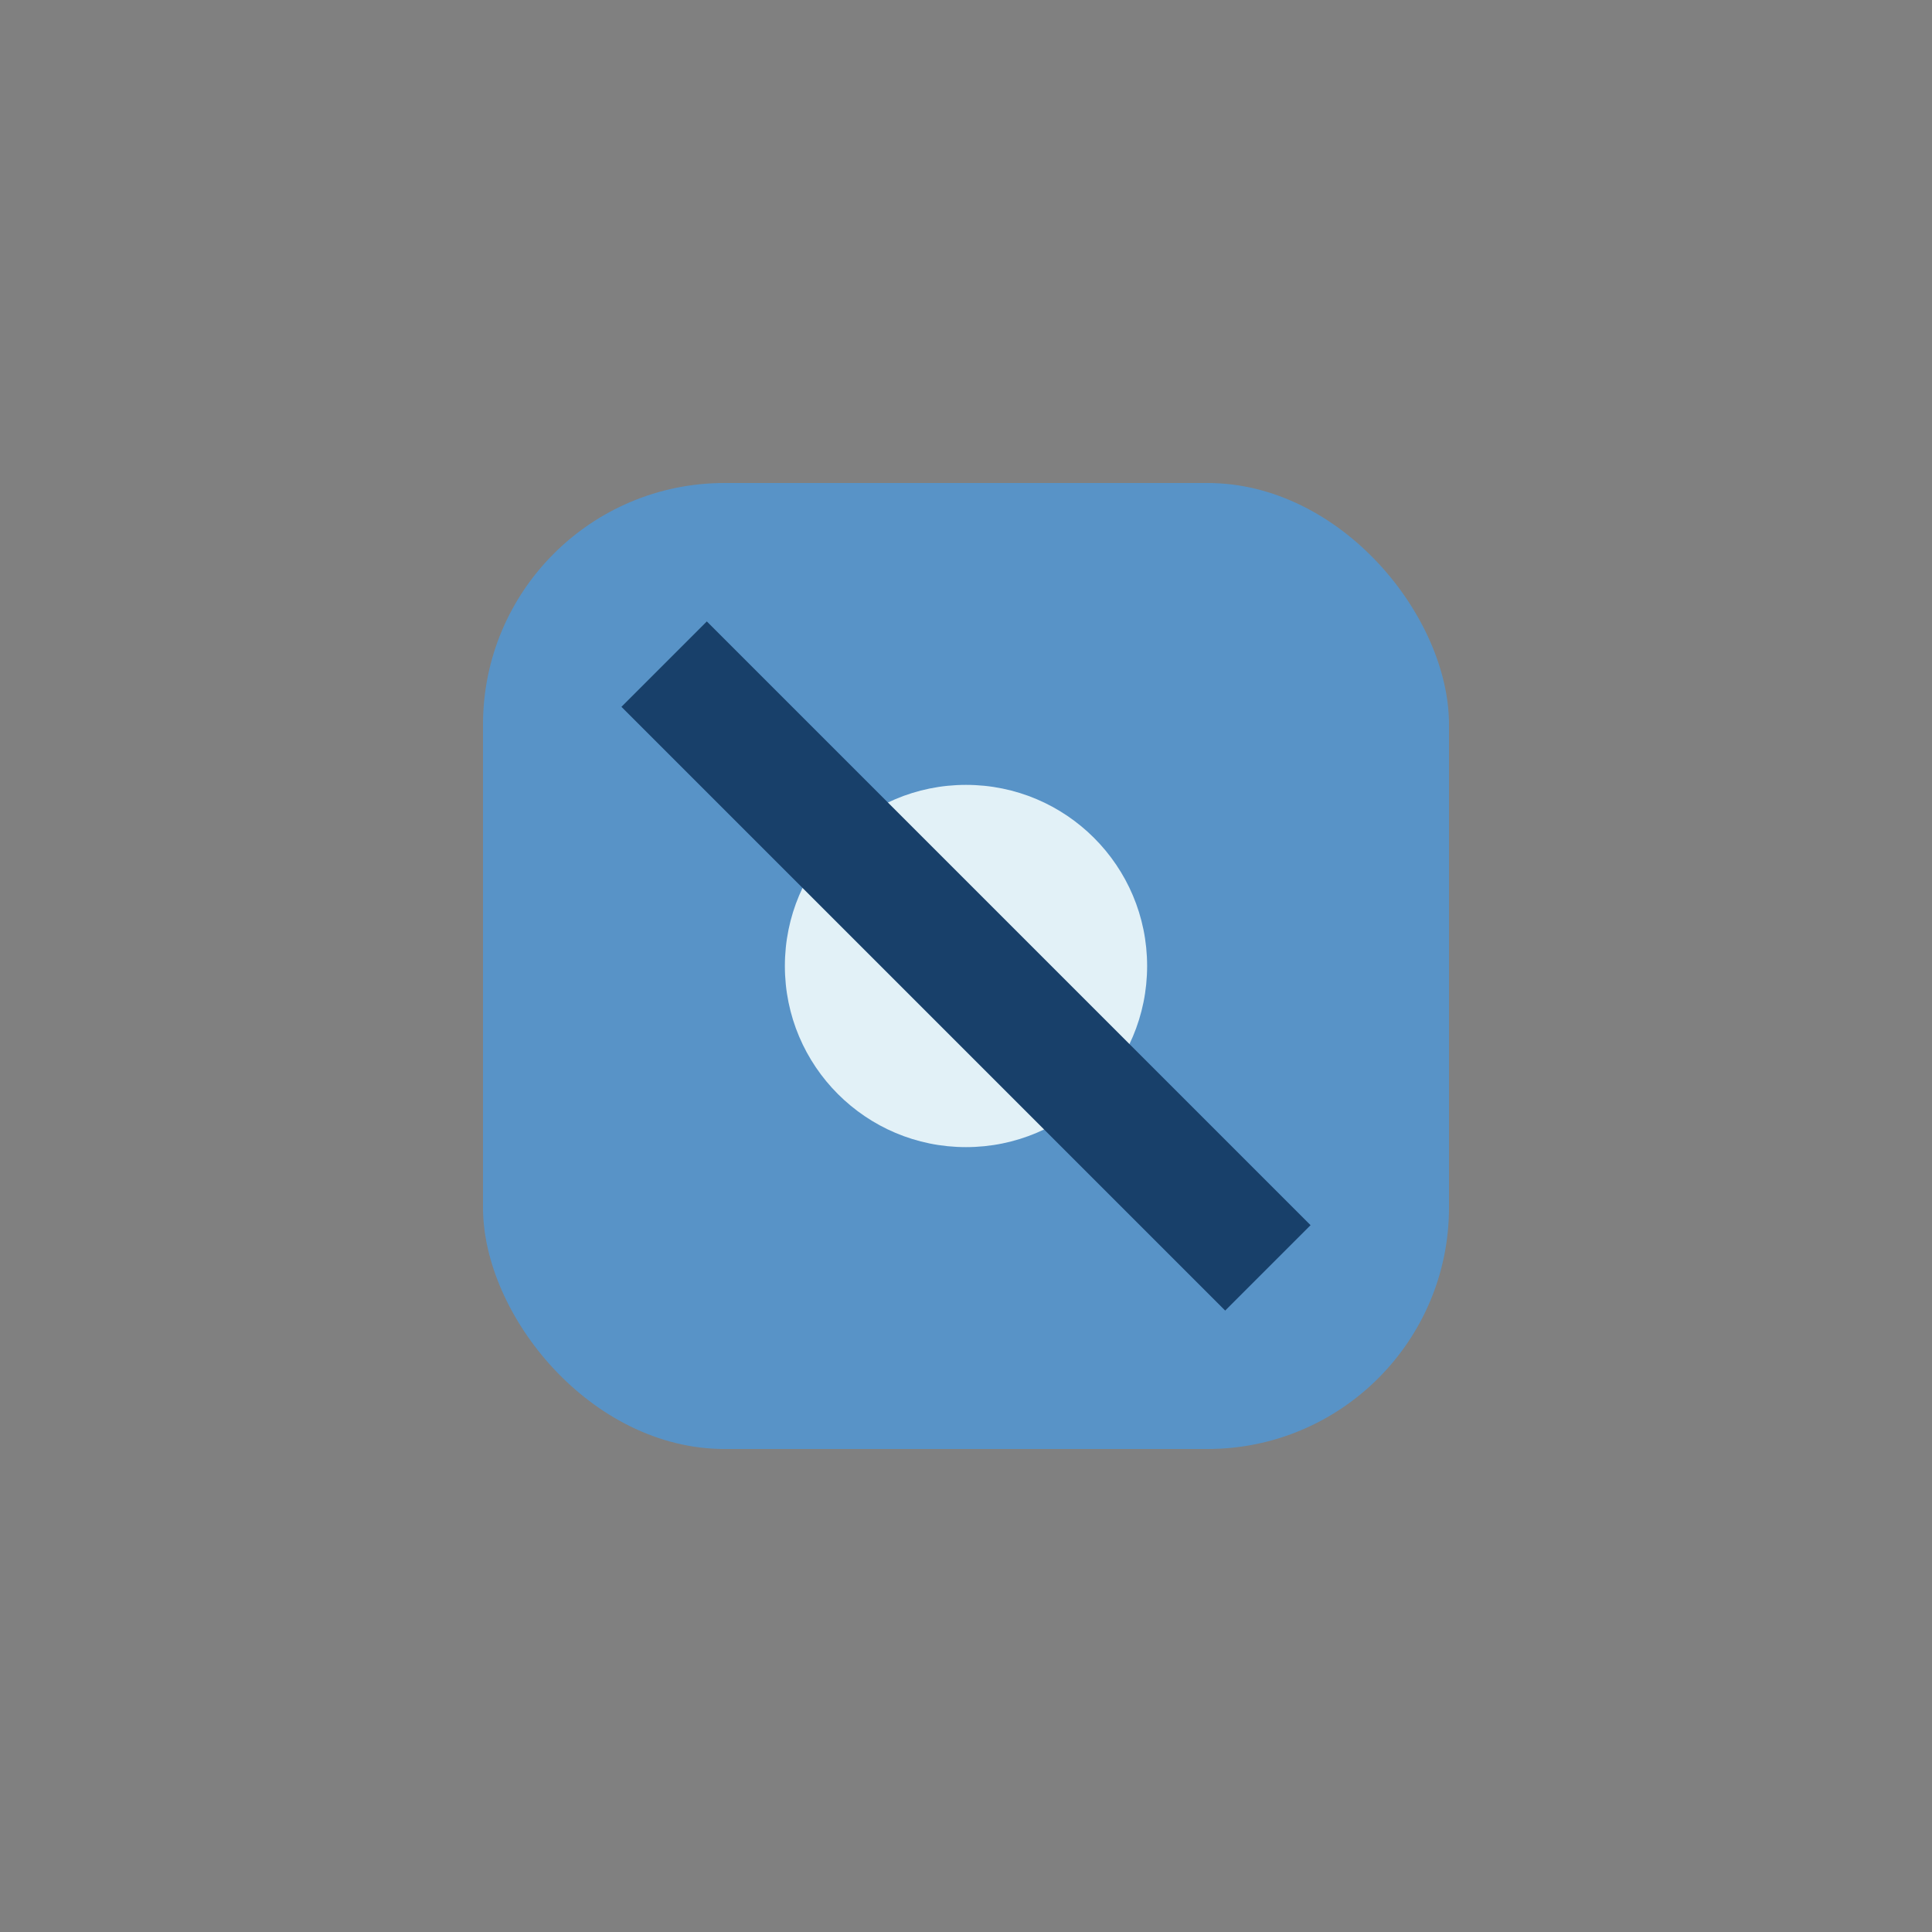
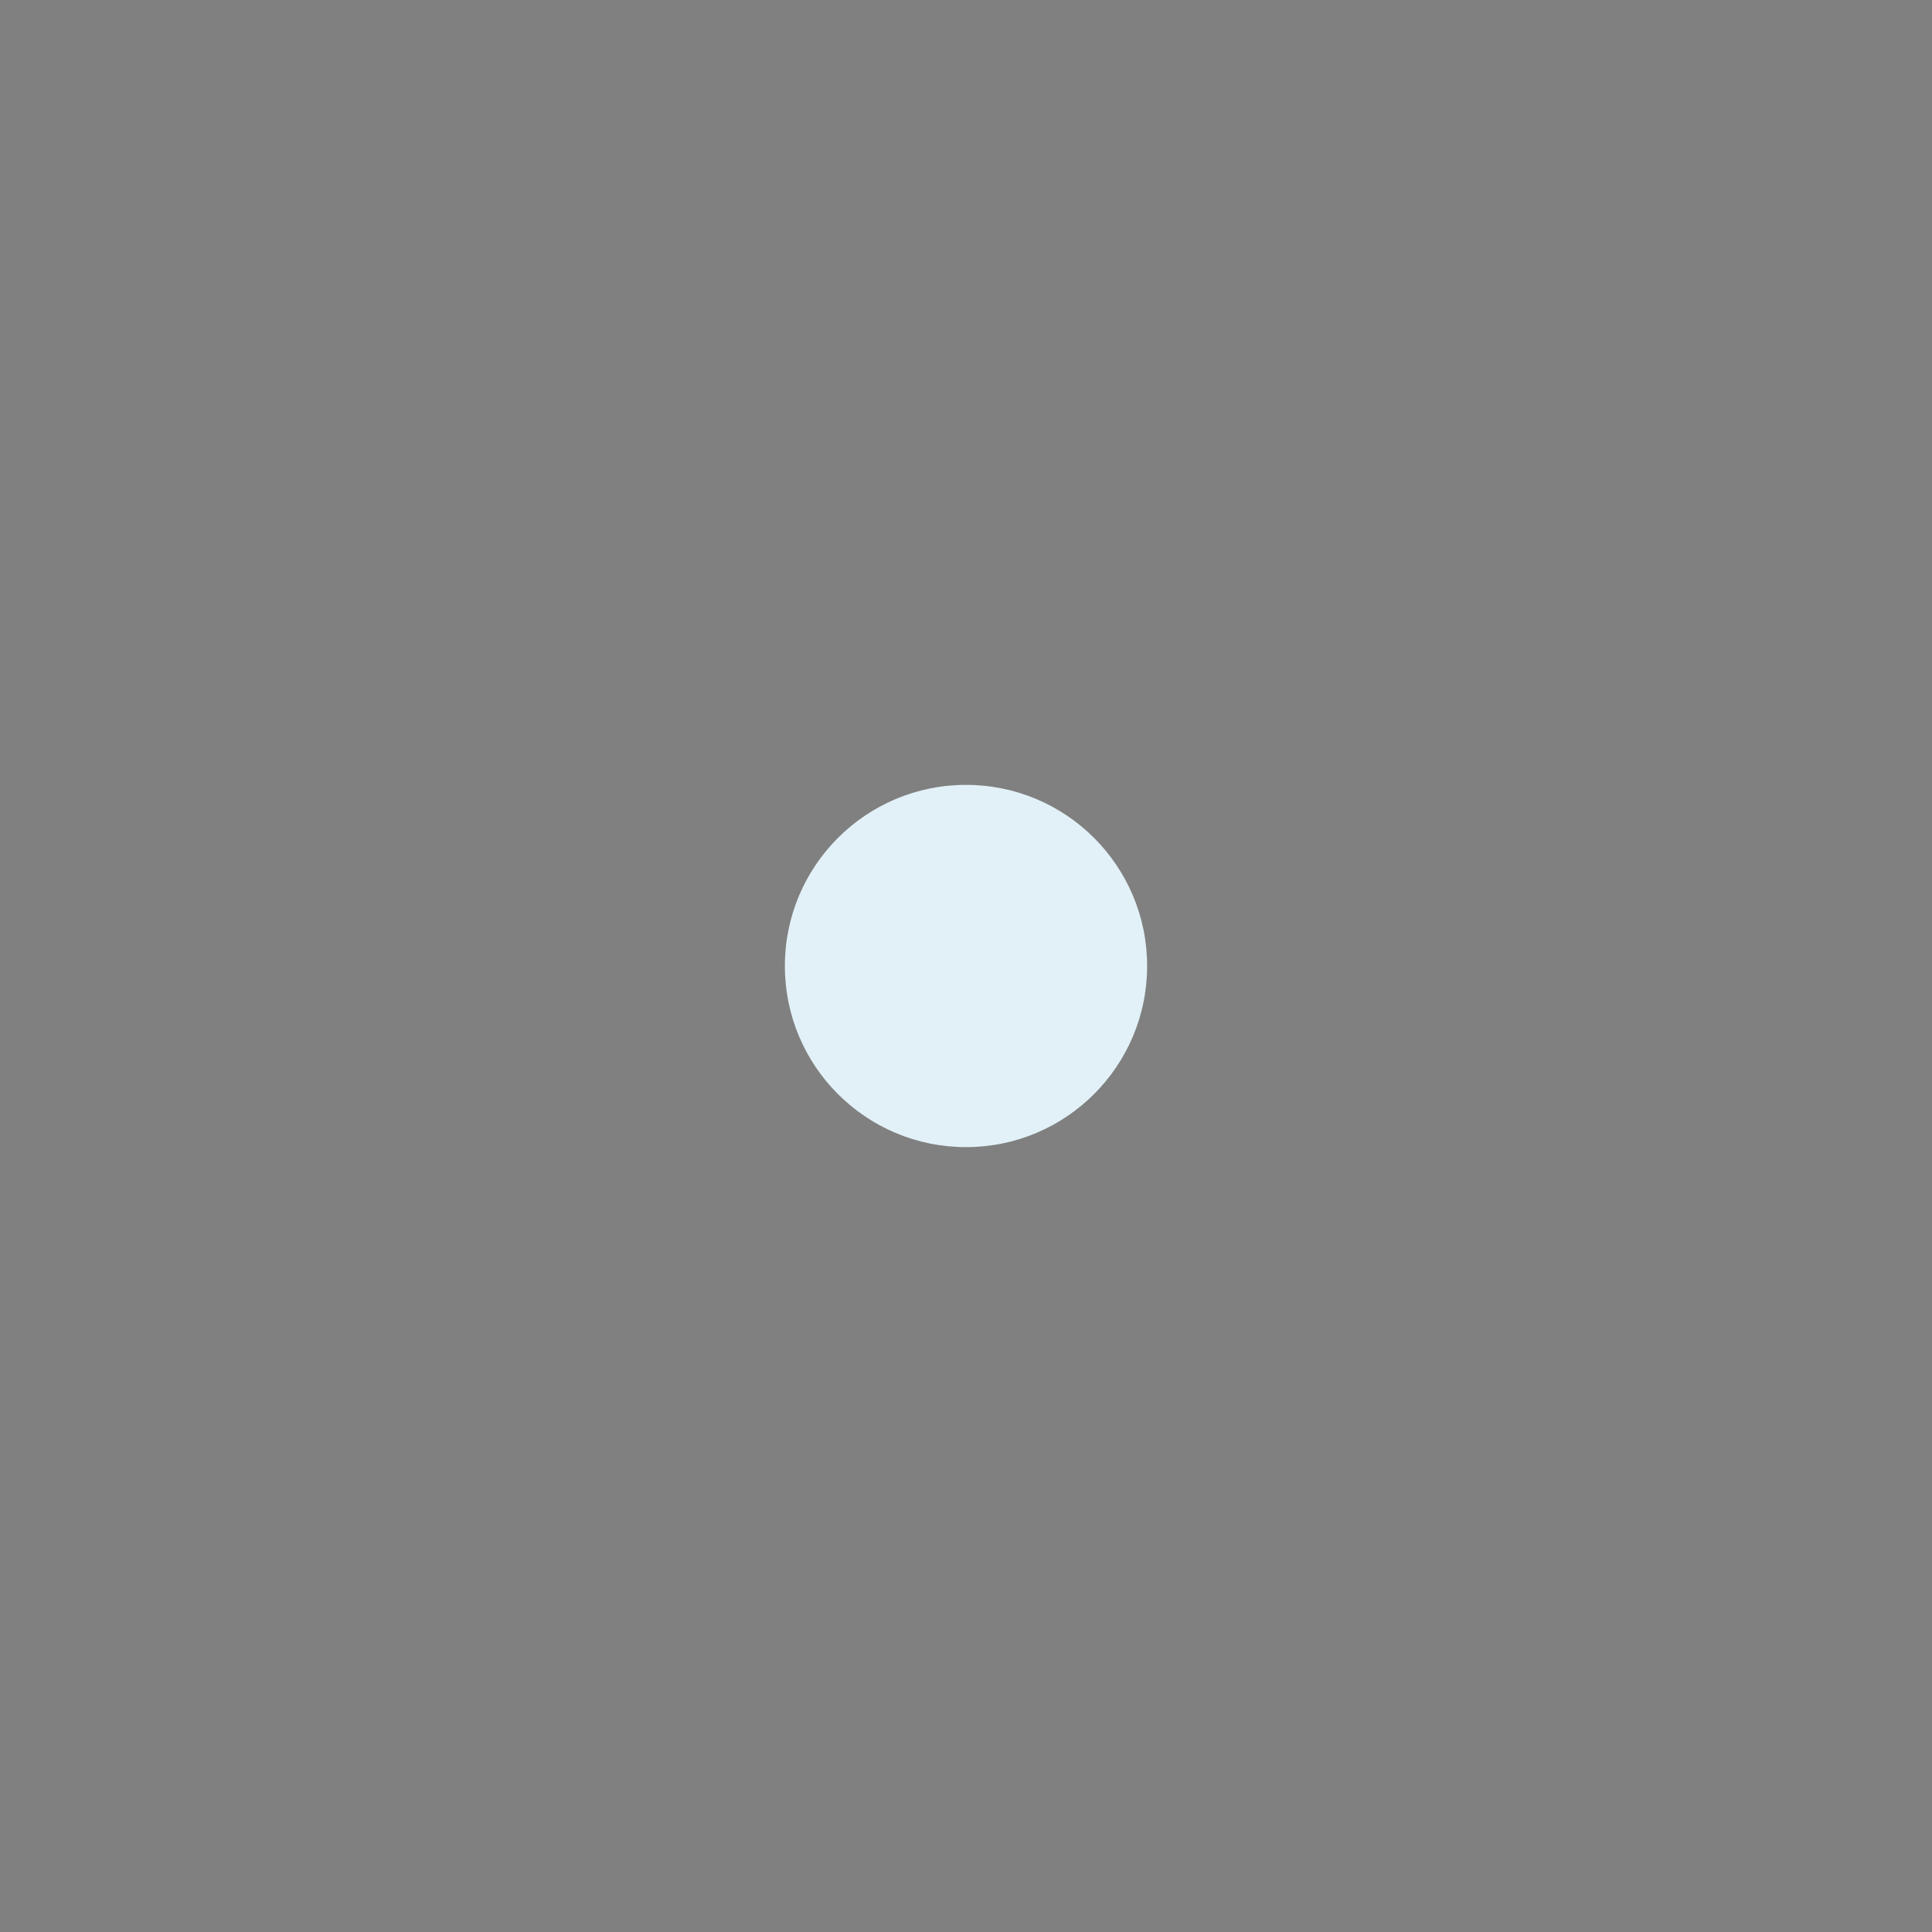
<svg xmlns="http://www.w3.org/2000/svg" width="32" height="32" viewBox="0 0 32 32">
  <rect x="0" y="0" width="32" height="32" fill="#808080" stroke="none" />
-   <rect x="8" y="8" width="16" height="16" rx="4" fill="#5893C7" />
  <circle cx="16" cy="16" r="3" fill="#E2F1F7" />
-   <path d="M11 11l10 10" stroke="#18406A" stroke-width="2" />
</svg>